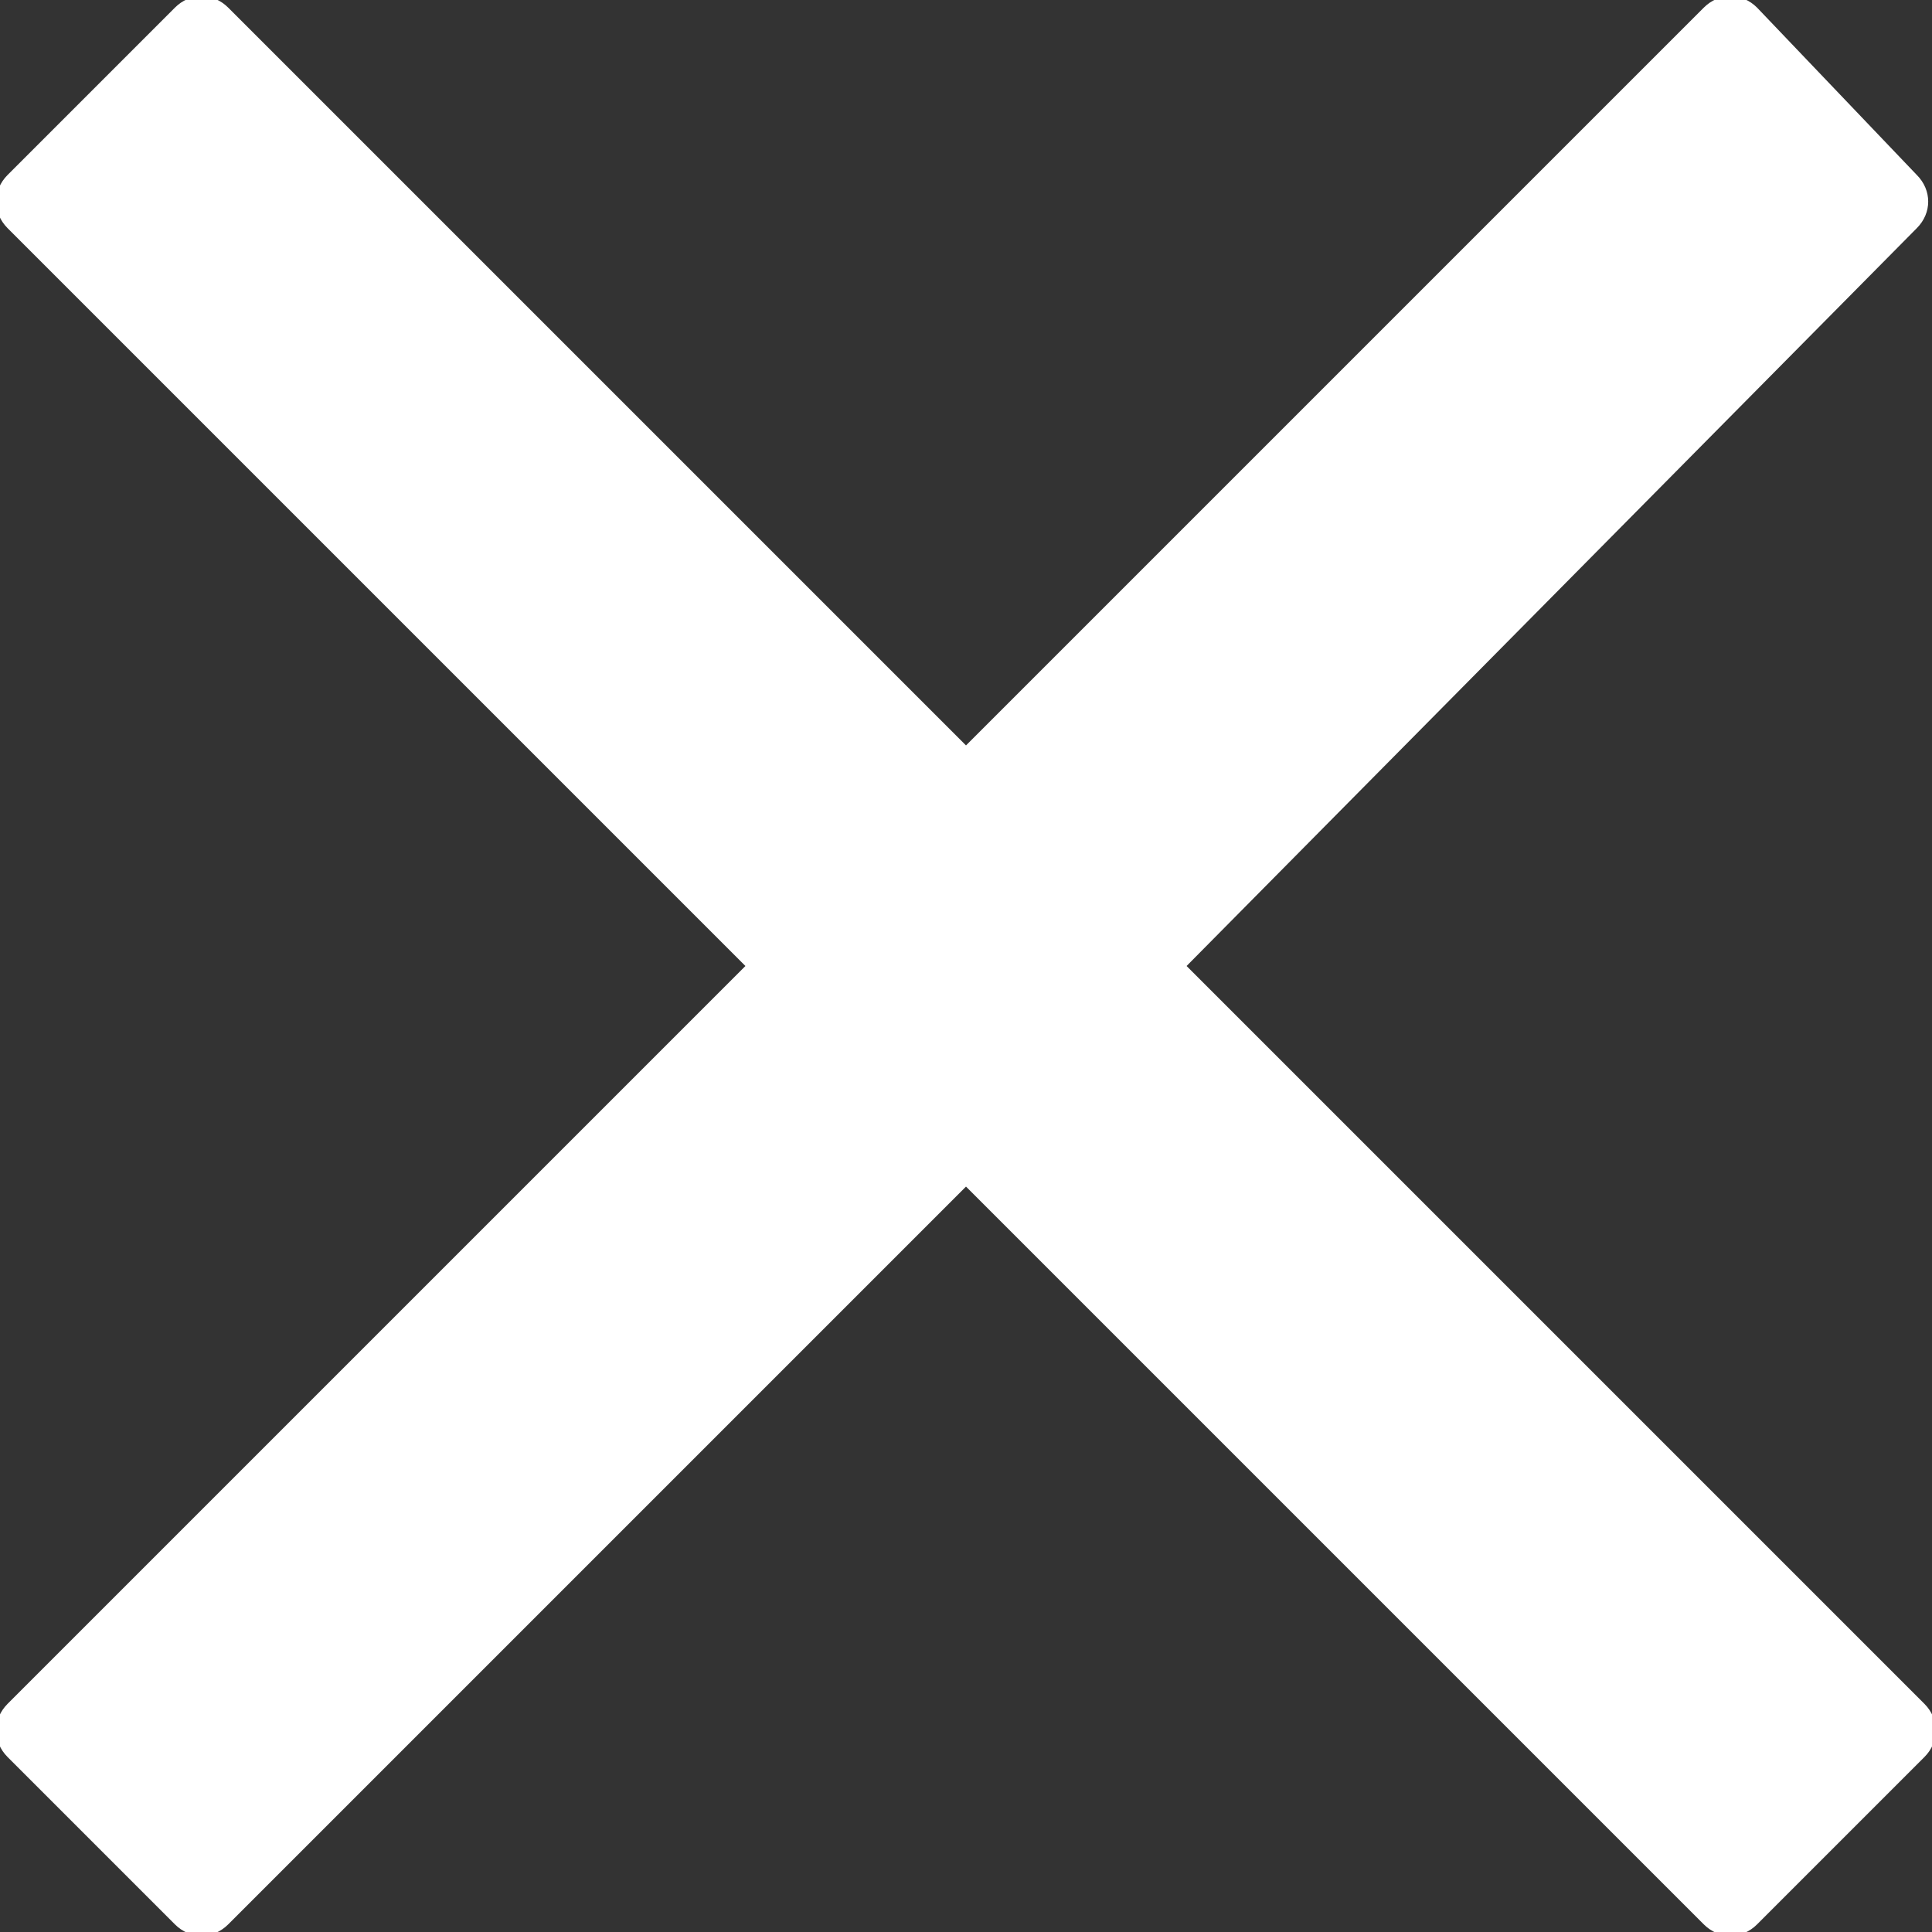
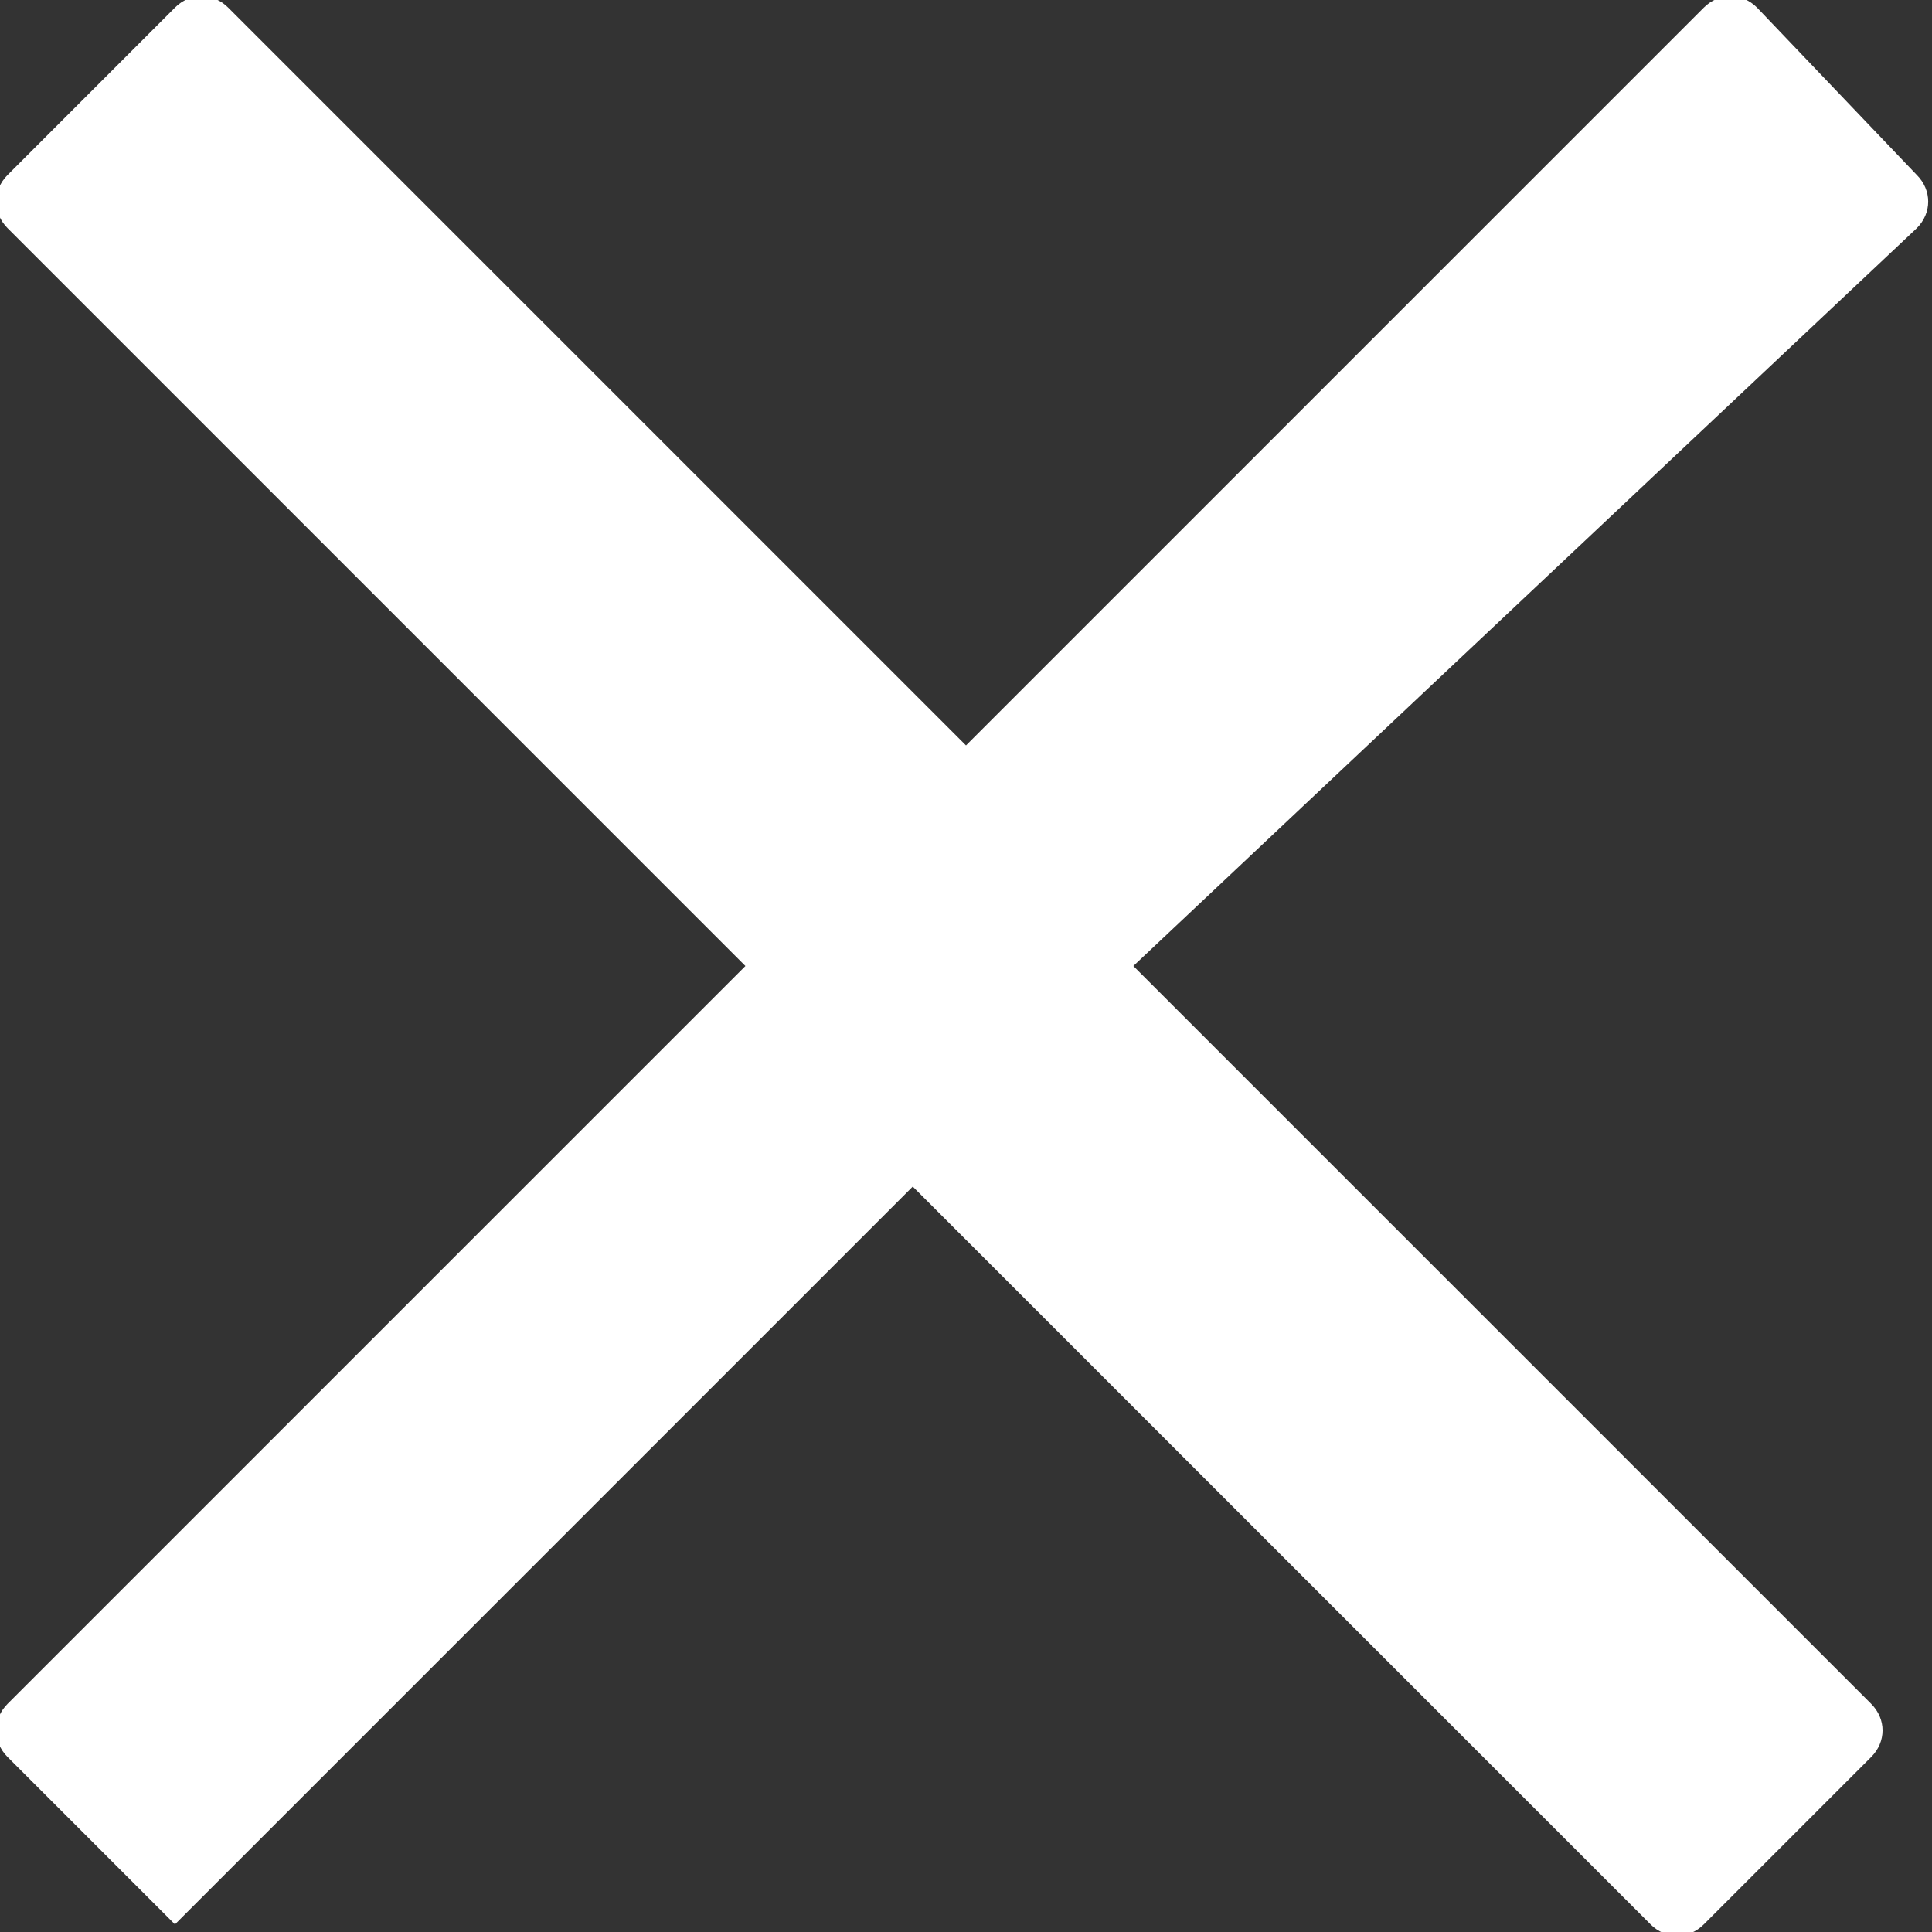
<svg xmlns="http://www.w3.org/2000/svg" id="uuid-b29bf4a2-507a-4796-996c-77ce6f53a474" viewBox="0 0 25.4 25.4">
  <rect x="0" y="0" width="25.4" height="25.4" fill="#333333" stroke="none" />
  <defs>
    <style>.uuid-464caad2-b199-4819-8cfe-5a20efd8f9a9{fill:#fff;stroke-width:0px;}</style>
  </defs>
  <g id="uuid-73376ff2-52c3-43d6-9432-2fcac5bb614d">
-     <path class="uuid-464caad2-b199-4819-8cfe-5a20efd8f9a9" d="m25.2,2.3L23.1.1c-.2-.2-.5-.2-.7,0l-9.7,9.7L3,.1c-.2-.2-.5-.2-.7,0L.1,2.3c-.2.2-.2.5,0,.7l9.7,9.7L.1,22.4c-.2.2-.2.5,0,.7l2.2,2.2c.2.2.5.2.7,0l9.7-9.7,9.7,9.7c.2.2.5.2.7,0l2.2-2.2c.2-.2.2-.5,0-.7l-9.7-9.7L25.2,3c.2-.2.2-.5,0-.7Z" />
+     <path class="uuid-464caad2-b199-4819-8cfe-5a20efd8f9a9" d="m25.2,2.3L23.1.1c-.2-.2-.5-.2-.7,0l-9.7,9.7L3,.1c-.2-.2-.5-.2-.7,0L.1,2.3c-.2.2-.2.5,0,.7l9.7,9.7L.1,22.4c-.2.2-.2.5,0,.7l2.2,2.2l9.7-9.7,9.7,9.7c.2.2.5.2.7,0l2.2-2.2c.2-.2.2-.5,0-.7l-9.7-9.7L25.2,3c.2-.2.2-.5,0-.7Z" />
  </g>
</svg>